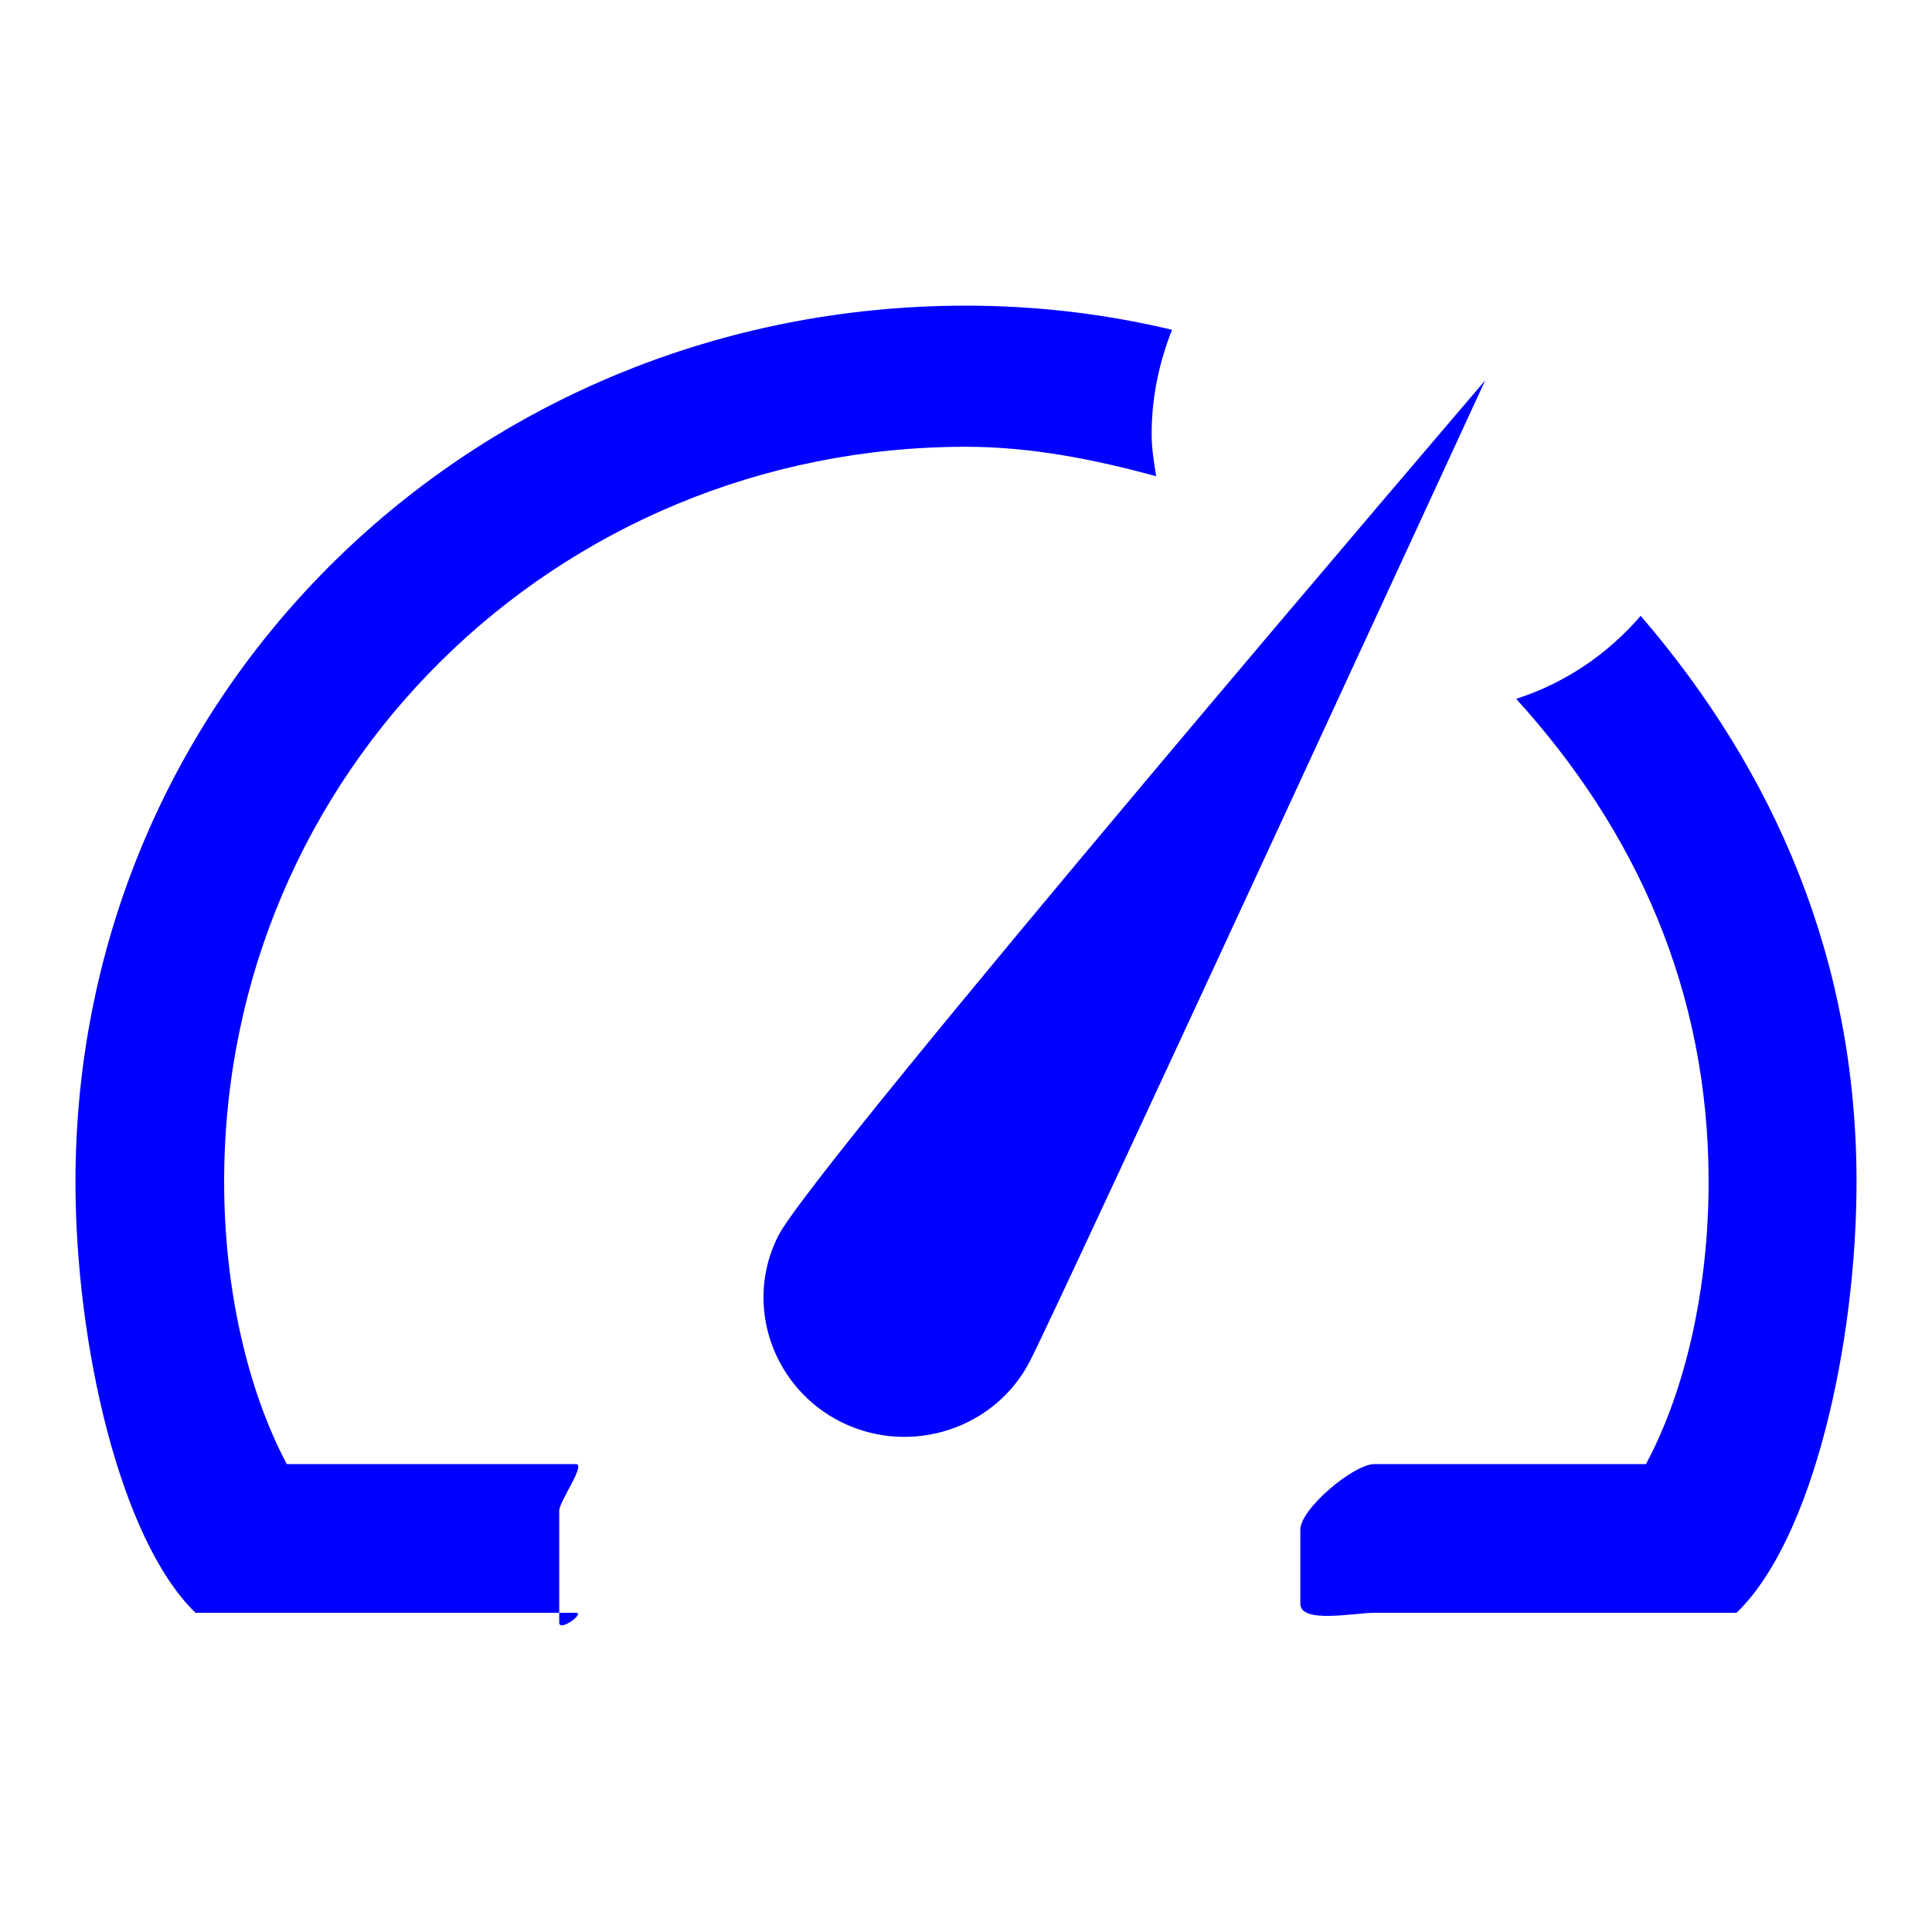
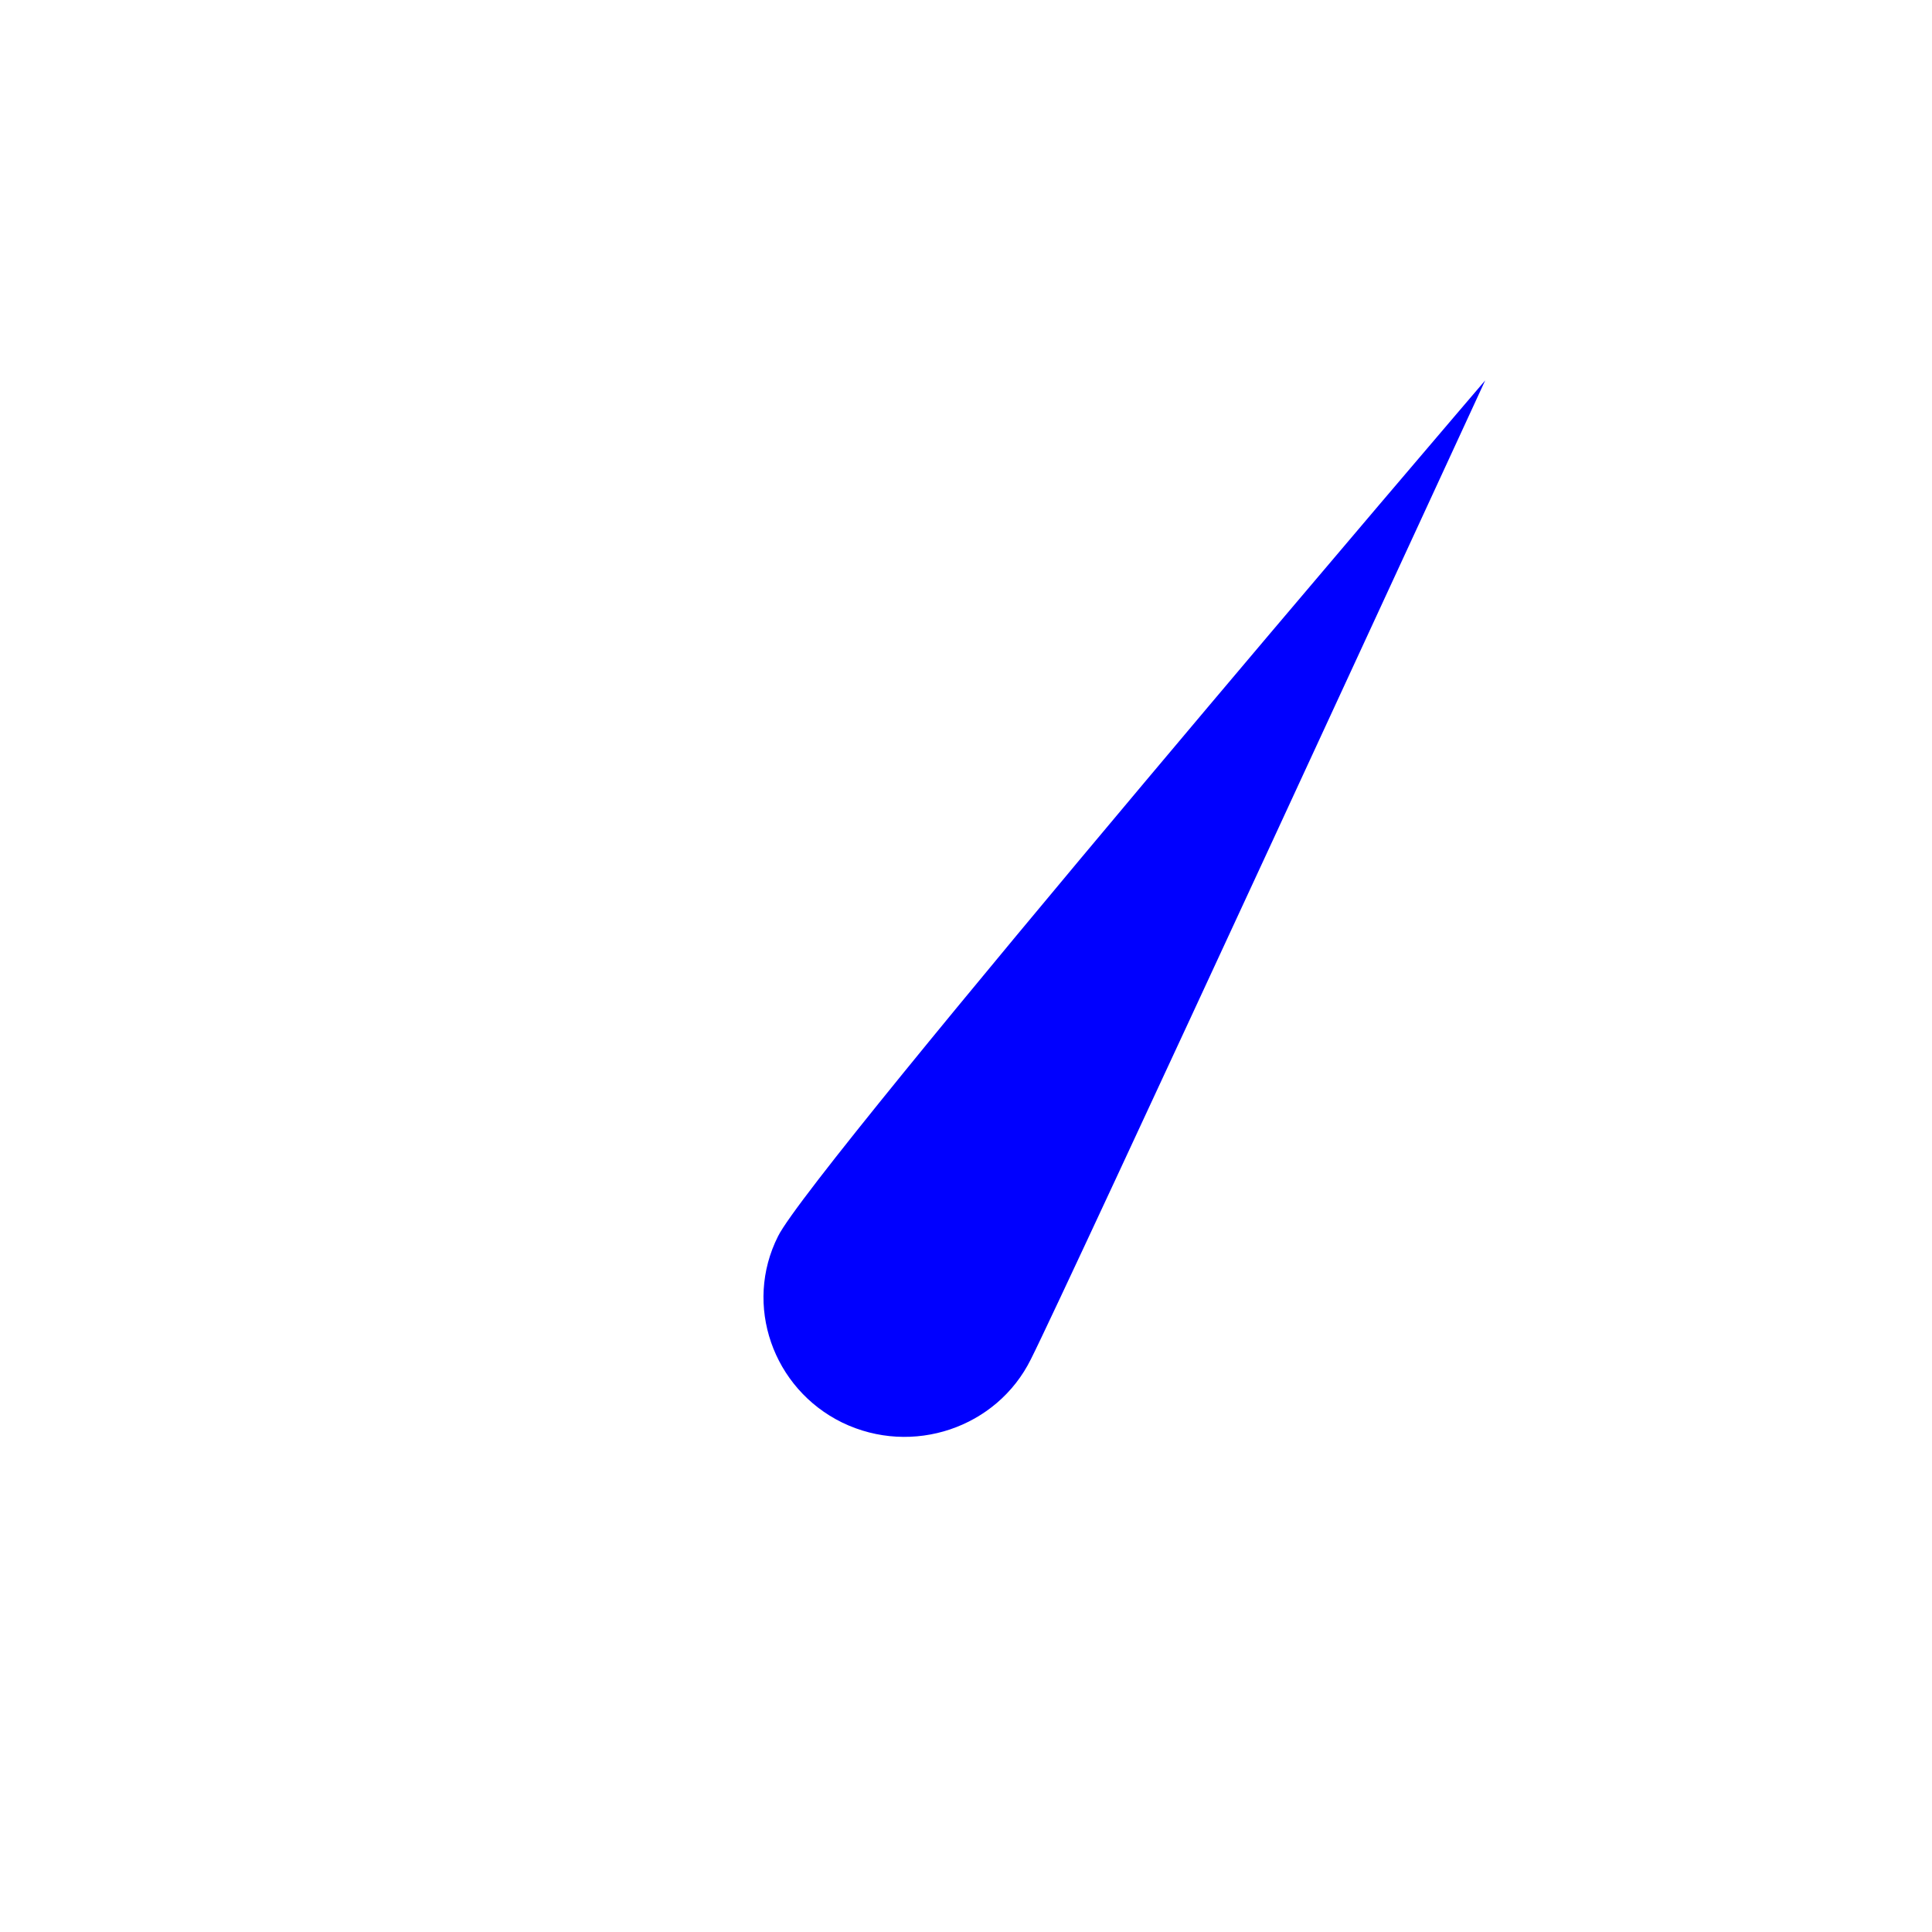
<svg xmlns="http://www.w3.org/2000/svg" version="1.1" x="0px" y="0px" viewBox="0 0 256 256" xml:space="preserve">
  <g>
    <g>
      <path fill="#0000FF" d="M103.1,163.8c-4.6,9.1-0.7,20.2,8.5,24.7c9.3,4.5,20.5,0.7,25-8.4c4.6-9.1,60.2-129.7,60.2-129.7S107.6,154.7,103.1,163.8z" />
-       <path fill="#0000FF" d="M217.4,81.6c-4.4,5.1-10,8.9-16.5,11c15.8,17.4,25.5,38.6,25.5,64c0,14-3,27.5-8.3,37.4h-36c-2.7,0-9.8,5.9-9.8,8.7v9.8c0,2.7,7.2,1.2,9.8,1.2h24.4h14.9h8.7c10.1-9.7,15.9-35.6,15.9-57.1C246,127.2,235.2,102.3,217.4,81.6z" />
-       <path fill="#0000FF" d="M128,40.5c-65.2,0-118,51-118,116.1c0,21.5,5.9,47.4,15.9,57.1h6.2h17.3h26.9c1.3,0-2.2,2.6-2.2,1.3v-14.8c0-1.3,3.6-6.2,2.2-6.2H38c-5.3-10-8.3-23.5-8.3-37.4c0-54.3,44-97.4,98.3-97.4c8.7,0,17.1,1.7,25.2,3.9c-0.3-1.9-0.6-3.6-0.6-5.6c0-4.9,1-9.5,2.7-13.8C146.5,41.6,137.4,40.5,128,40.5z" />
    </g>
  </g>
</svg>